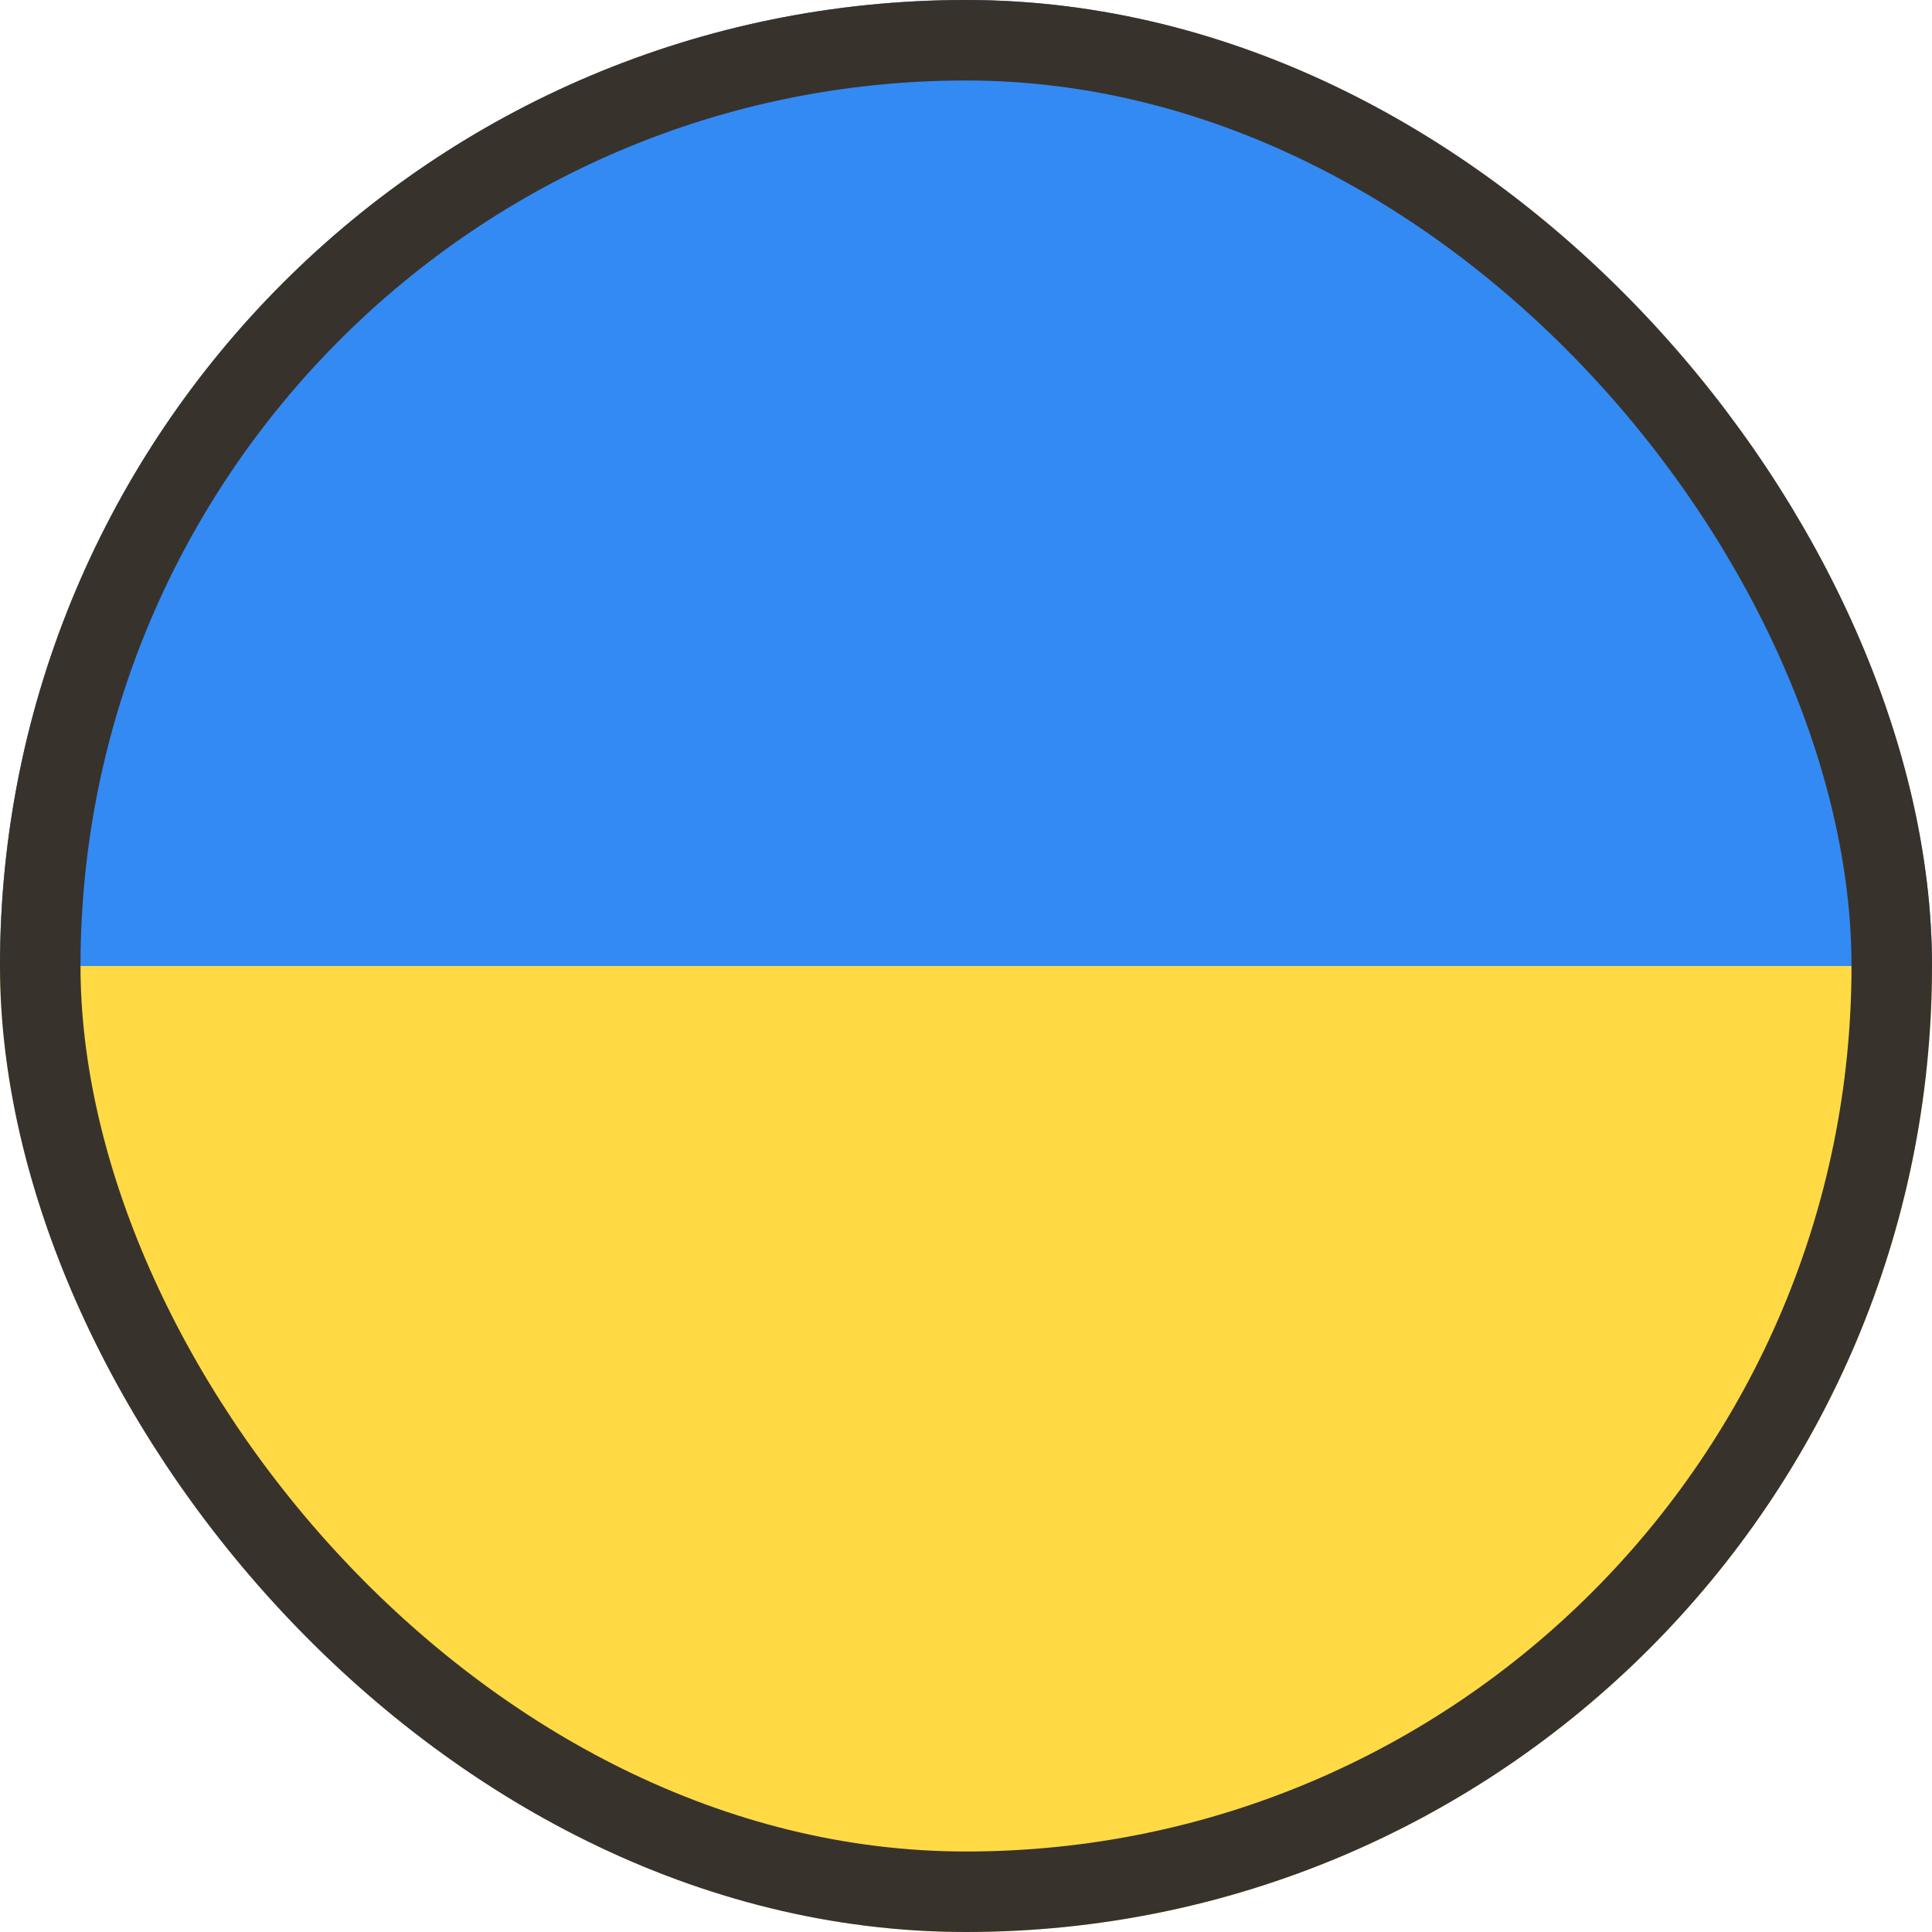
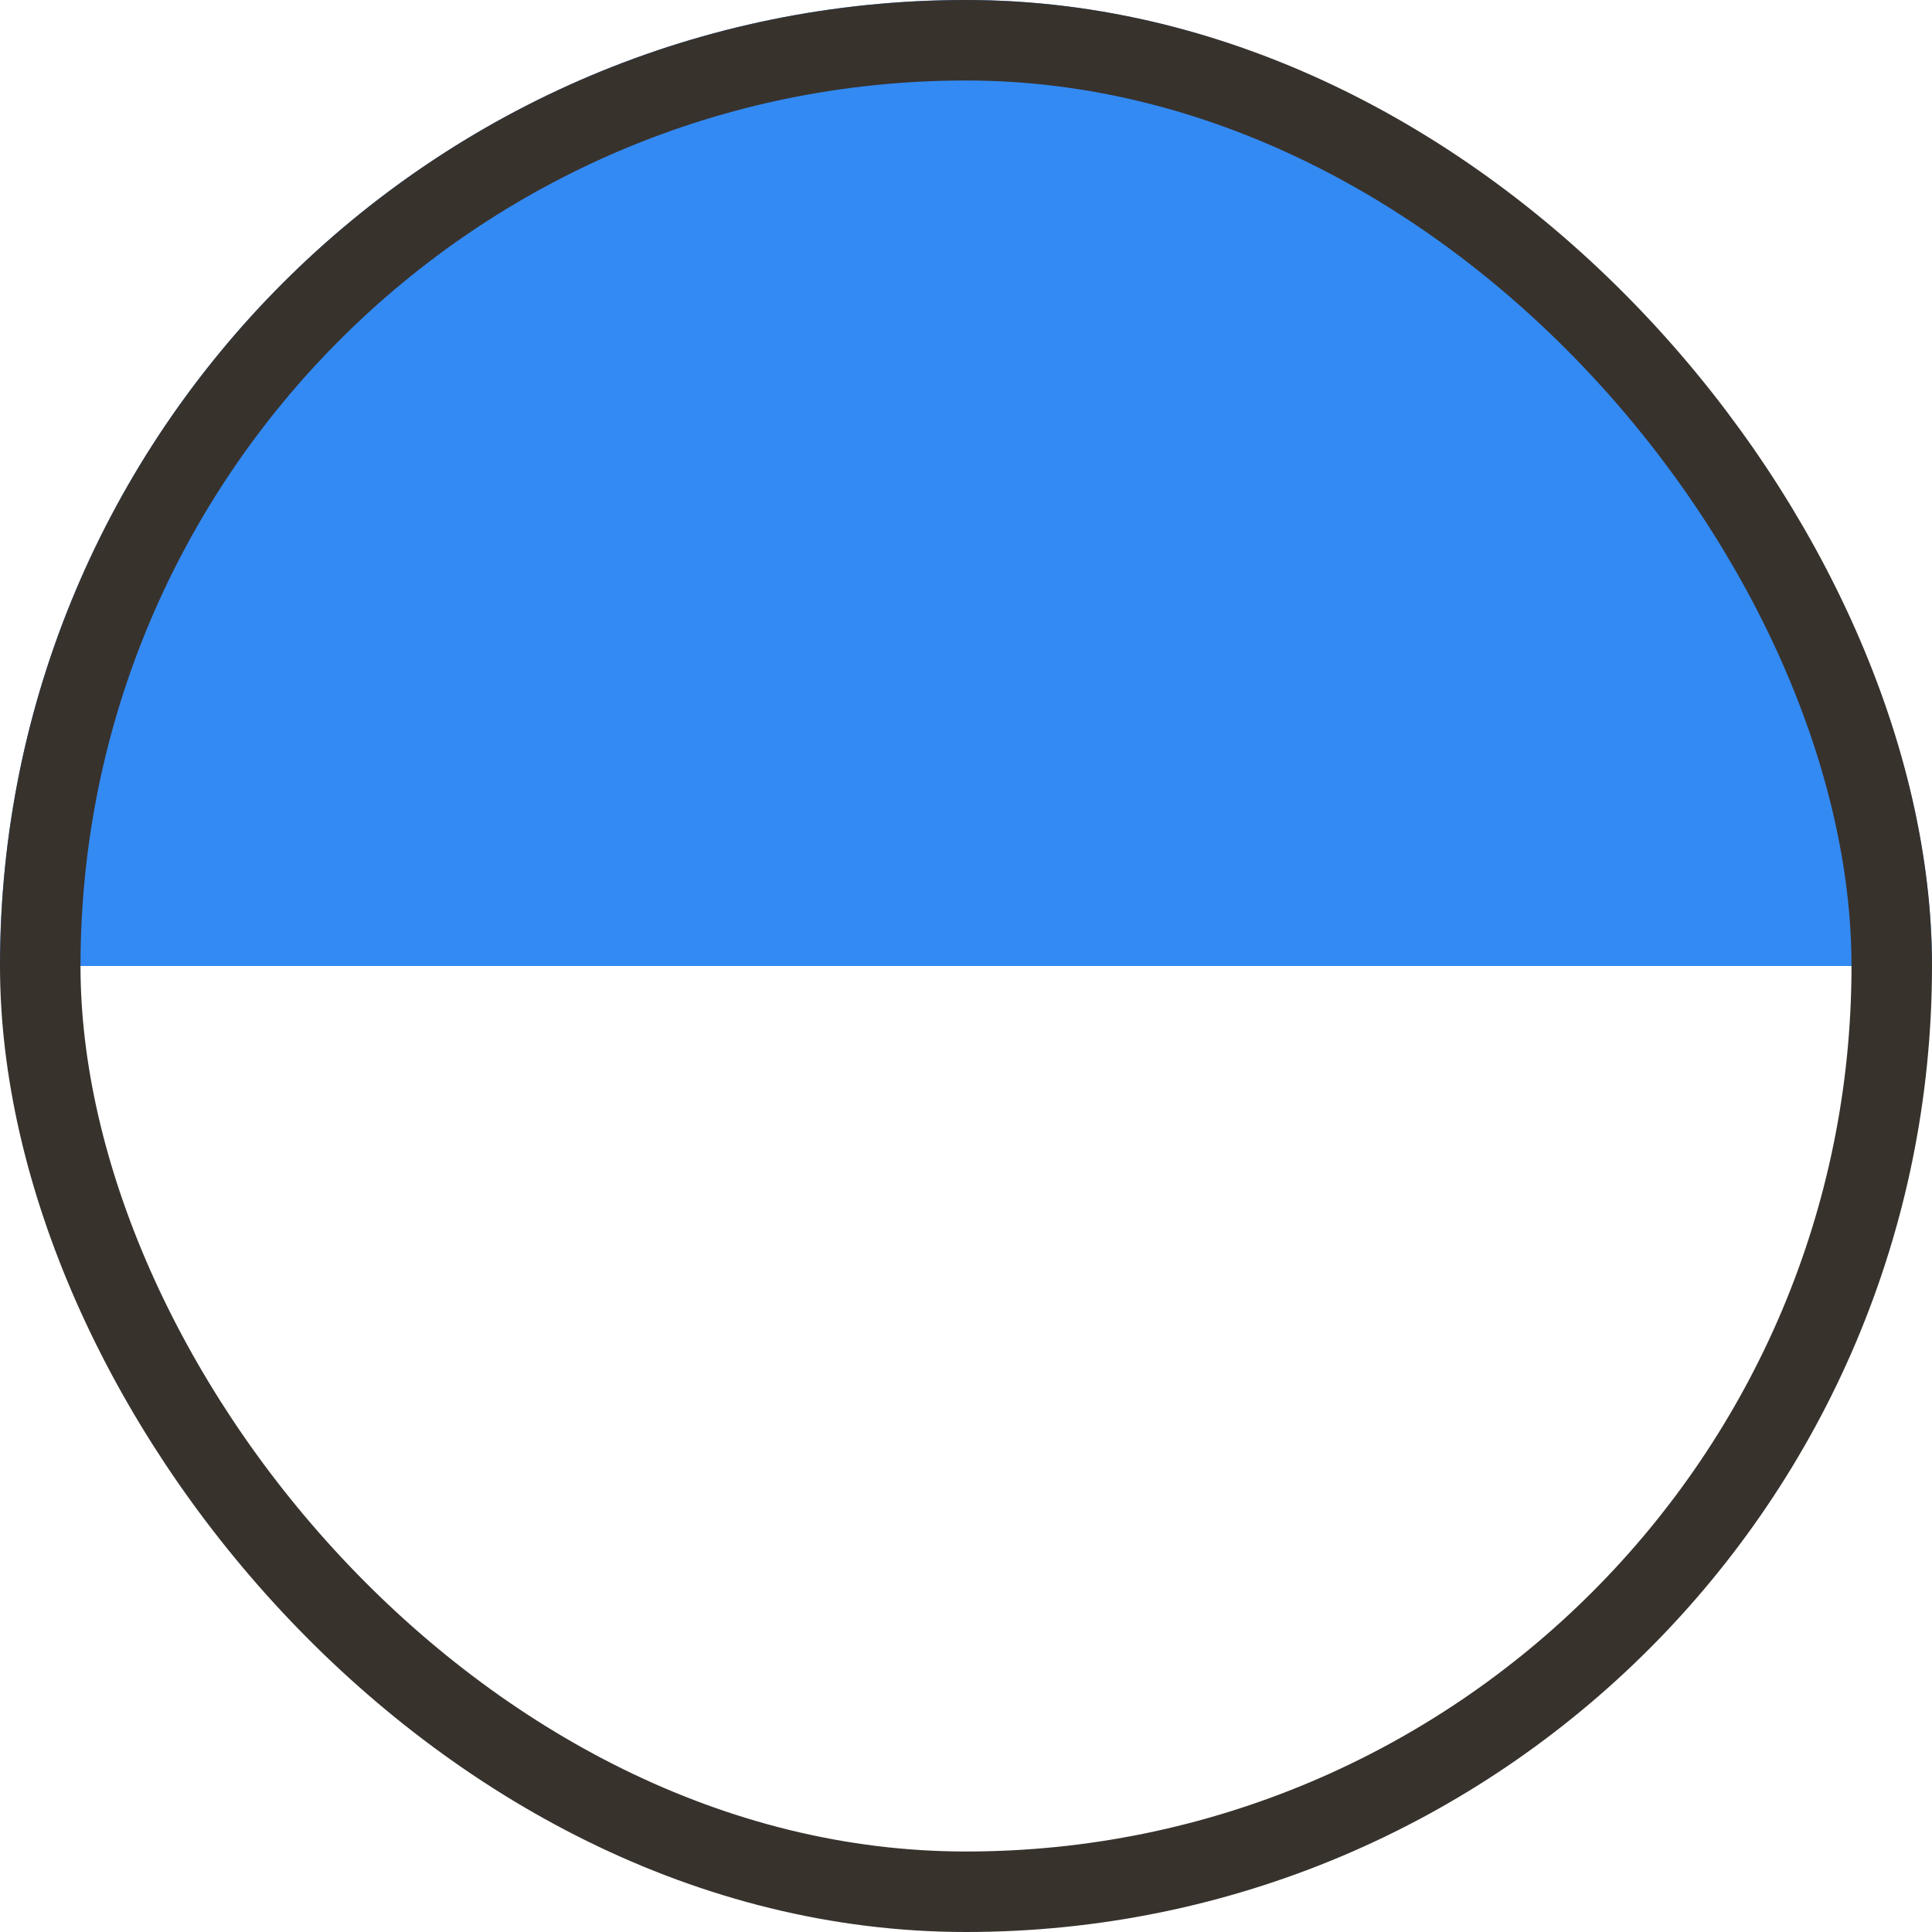
<svg xmlns="http://www.w3.org/2000/svg" width="24" height="24" viewBox="0 0 24 24" fill="none">
  <g clip-path="url(#clip0_414_462)">
-     <path d="M12 24C18.627 24 24 18.627 24 12C24 5.373 18.627 0 12 0C5.373 0 0 5.373 0 12C0 18.627 5.373 24 12 24Z" fill="#FFDA44" />
    <path d="M0 12C0 5.373 5.373 0 12 0C18.627 0 24 5.373 24 12" fill="#338AF3" />
  </g>
  <rect x="0.5" y="0.5" width="23" height="23" rx="11.5" stroke="#38322D" />
  <defs>
    <clipPath id="clip0_414_462">
      <rect width="24" height="24" rx="12" fill="white" />
    </clipPath>
  </defs>
</svg>